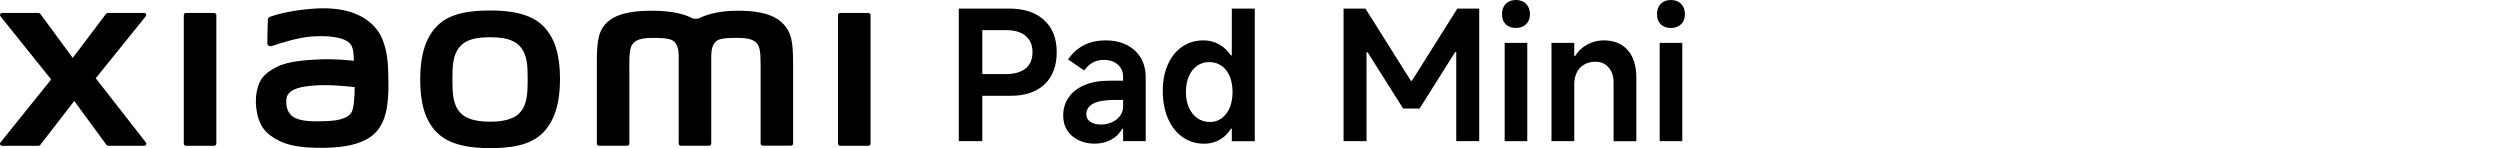
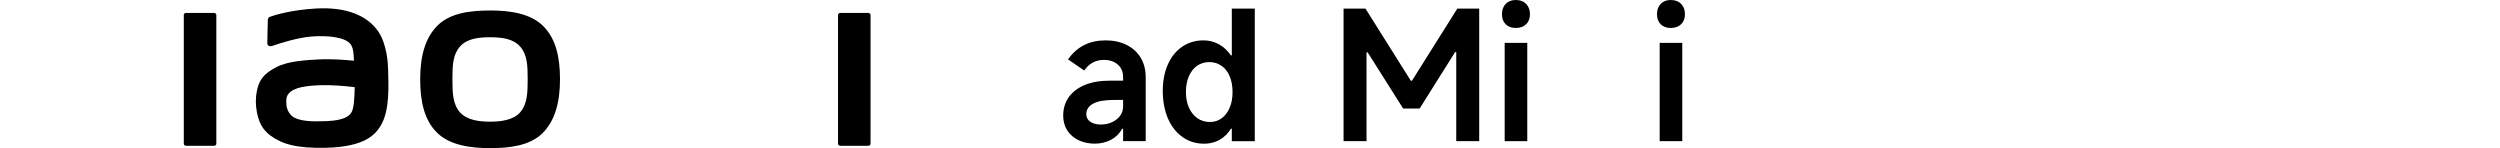
<svg xmlns="http://www.w3.org/2000/svg" id="a" width="540" height="32" viewBox="0 0 540 32">
-   <path d="M217.95,1.86h-10.85v28.63h5.08v-9.8h6.12c3.13,0,5.57-.83,7.32-2.48,1.76-1.65,2.63-3.97,2.63-6.94s-.91-5.28-2.73-6.94-4.35-2.48-7.58-2.48ZM221.53,14.78c-.99.81-2.41,1.22-4.24,1.22h-5.11V6.51h5.11c1.83,0,3.25.41,4.24,1.24.99.83,1.49,2,1.49,3.53s-.5,2.69-1.49,3.51Z" />
  <path d="M243.33,9.69c-1.32-.65-2.83-.97-4.53-.97s-3.31.34-4.65,1.03c-1.34.68-2.49,1.71-3.45,3.08l3.49,2.4c.52-.75,1.13-1.32,1.84-1.71.71-.39,1.52-.58,2.42-.58,1.24,0,2.24.34,3,1.01.76.67,1.14,1.56,1.14,2.67v.81h-3.02c-2.04,0-3.81.32-5.31.95s-2.64,1.52-3.43,2.65c-.79,1.14-1.18,2.45-1.18,3.95,0,1.24.3,2.31.89,3.22.59.9,1.41,1.6,2.44,2.09,1.03.49,2.2.74,3.49.74s2.47-.28,3.53-.85c1.06-.57,1.85-1.36,2.36-2.36h.23v2.67h4.88v-13.79c0-1.63-.36-3.04-1.09-4.24-.72-1.2-1.74-2.12-3.06-2.77ZM242.59,22.94c0,.85-.24,1.58-.72,2.17-.48.59-1.08,1.04-1.8,1.34-.72.3-1.47.45-2.25.45-.96,0-1.72-.2-2.31-.6-.58-.4-.87-.94-.87-1.61,0-1.01.5-1.78,1.49-2.31.99-.53,2.49-.79,4.48-.79h1.98v1.36Z" />
  <path d="M266.07,11.97h-.19c-.7-1.03-1.56-1.83-2.58-2.4-1.02-.57-2.14-.85-3.35-.85-1.73,0-3.26.45-4.59,1.36-1.33.9-2.36,2.18-3.1,3.84s-1.1,3.56-1.1,5.73.37,4.23,1.12,5.95c.75,1.72,1.8,3.06,3.16,4.01,1.36.96,2.91,1.43,4.67,1.43,1.21,0,2.32-.28,3.33-.85s1.82-1.37,2.44-2.4h.19v2.71h4.96V1.86h-4.96v10.11ZM265.61,23.27c-.41.97-.99,1.72-1.72,2.27-.74.54-1.58.81-2.54.81-1.03,0-1.94-.27-2.71-.81-.77-.54-1.38-1.3-1.82-2.27-.44-.97-.66-2.1-.66-3.39s.21-2.43.64-3.41c.43-.98,1.02-1.74,1.78-2.27.76-.53,1.63-.79,2.62-.79s1.86.27,2.63.79c.77.53,1.37,1.29,1.78,2.27.41.98.62,2.12.62,3.41s-.21,2.42-.62,3.39Z" />
  <polygon points="304.98 17.44 304.74 17.44 294.94 1.86 290.21 1.86 290.21 30.49 295.17 30.49 295.17 11.31 295.41 11.31 303.08 23.44 306.64 23.44 314.31 11.24 314.55 11.24 314.55 30.49 319.51 30.49 319.51 1.86 314.78 1.86 304.98 17.44" />
  <rect x="325.01" y="9.26" width="4.88" height="21.23" />
  <path d="M327.41,0c-.9,0-1.63.28-2.17.83-.54.56-.81,1.3-.81,2.23s.26,1.63.79,2.17c.53.54,1.26.81,2.19.81s1.67-.27,2.23-.81c.56-.54.83-1.27.83-2.17s-.28-1.67-.83-2.23c-.56-.56-1.3-.83-2.23-.83Z" />
-   <path d="M346.4,8.72c-1.27,0-2.45.3-3.57.91s-1.98,1.43-2.6,2.46h-.19v-2.83h-4.92v21.23h4.92v-12.32c0-.96.19-1.8.56-2.54s.91-1.3,1.61-1.7c.7-.4,1.51-.6,2.44-.6,1.14,0,2.07.41,2.79,1.22.72.81,1.09,1.89,1.09,3.24v12.71h4.92v-13.68c0-2.58-.62-4.58-1.86-5.99-1.24-1.41-2.97-2.11-5.19-2.11Z" />
  <rect x="358.49" y="9.26" width="4.88" height="21.23" />
  <path d="M360.89,6.04c.93,0,1.67-.27,2.23-.81.56-.54.83-1.27.83-2.17s-.28-1.67-.83-2.23c-.56-.56-1.3-.83-2.23-.83s-1.63.28-2.17.83c-.54.56-.81,1.3-.81,2.23s.26,1.63.79,2.17c.53.54,1.26.81,2.19.81Z" />
  <path d="M46.26,2.79h-6.09c-.26,0-.47.21-.47.46v27.78c0,.25.21.46.47.46h6.09c.26,0,.47-.21.47-.46V3.26c0-.25-.21-.46-.47-.46Z" />
-   <path d="M20.67,16.91L31.48,3.52c.23-.29.03-.72-.35-.72h-7.8c-.19,0-.36.09-.47.24l-7.15,9.47L8.75,3.04c-.11-.15-.29-.24-.48-.24H.45c-.37,0-.58.43-.35.72l10.95,13.64L.09,30.78c-.22.29-.02.72.35.72h7.82c.19,0,.37-.09.48-.25l7.3-9.44,6.92,9.44c.11.15.29.24.48.24h7.72c.37,0,.58-.43.35-.72l-10.84-13.87Z" />
  <path d="M187.57,2.79h-6.09c-.26,0-.47.21-.47.46v27.78c0,.25.21.46.47.46h6.09c.26,0,.47-.21.47-.46V3.26c0-.25-.21-.46-.47-.46Z" />
  <path d="M81.56,6.6c-2.81-3.88-7.9-5.05-13.17-4.77-5.35.29-9.08,1.42-10.03,1.78-.59.22-.52.73-.52,1.04-.02,1.02-.1,3.67-.1,4.75,0,.47.59.7,1.07.52,1.95-.69,5.55-1.79,8.45-2.03,3.12-.25,7.37,0,8.54,1.77.56.85.59,2.13.65,3.45-1.95-.18-4.84-.42-7.7-.27-2.23.12-6.51.31-9.04,1.65-2.05,1.09-3.25,2.08-3.89,3.93-.52,1.49-.66,3.27-.49,4.73.37,3.32,1.53,4.97,3.09,6.13,2.46,1.82,5.56,2.78,11.97,2.64,8.54-.19,10.78-2.95,11.92-4.91,1.93-3.34,1.59-8.6,1.53-11.84-.03-1.34-.22-5.75-2.28-8.58ZM75.99,24.12c-.81,1.7-3.68,1.96-5.38,2.04-3.15.14-5.47.02-6.96-.72-.99-.49-1.72-1.62-1.79-2.89-.06-1.09-.04-1.65.46-2.29,1.11-1.44,4-1.75,6.97-1.86,2-.08,5.07.15,7.32.42-.02,2.18-.16,4.36-.62,5.32Z" />
-   <path d="M168.93,4.9c-2.48-2.3-6.46-2.58-9.68-2.58-4.16,0-6.82.89-8.42,1.71h-1.12c-1.57-.87-4.34-1.71-8.7-1.71-3.22,0-7.18.24-9.61,2.28-2.01,1.69-2.48,3.94-2.48,8.57v17.85c0,.25.21.46.47.46h6.08c.26,0,.47-.21.47-.46v-.06s0-11.29,0-14.63c0-2.65-.1-5.41.47-6.44.45-.8,1.15-1.7,4.45-1.7,3.94,0,4.87.28,5.49,2.02.15.41.22,1,.25,1.72v19.09c0,.25.21.46.47.46h6.09c.26,0,.47-.21.47-.46V11.92c.03-.71.11-1.3.25-1.72.62-1.75,1.55-2.02,5.49-2.02,3.31,0,4,.9,4.45,1.7.57,1.03.47,3.79.47,6.44,0,3.34,0,14.63,0,14.63v.06c0,.25.21.46.47.46h6.08c.26,0,.47-.21.47-.46V14.25c0-4.8-.16-7.26-2.41-9.35Z" />
  <path d="M105.86,2.27c-4.3,0-8.61.54-11.33,3.22-2.72,2.68-3.77,6.7-3.77,11.63s.94,8.89,3.66,11.56c2.72,2.67,7.14,3.32,11.44,3.32s8.58-.55,11.31-3.22c2.72-2.68,3.79-6.73,3.79-11.66s-.95-8.86-3.68-11.54c-2.72-2.68-7.12-3.32-11.43-3.32ZM112.38,24.24c-1.51,1.73-4.26,2.04-6.52,2.04s-5-.3-6.52-2.03c-1.52-1.73-1.62-4.11-1.62-7.12s.1-5.32,1.61-7.05c1.51-1.73,3.95-2.03,6.52-2.03s5.01.3,6.52,2.03c1.51,1.73,1.61,4.05,1.61,7.05s-.1,5.38-1.61,7.11Z" />
</svg>